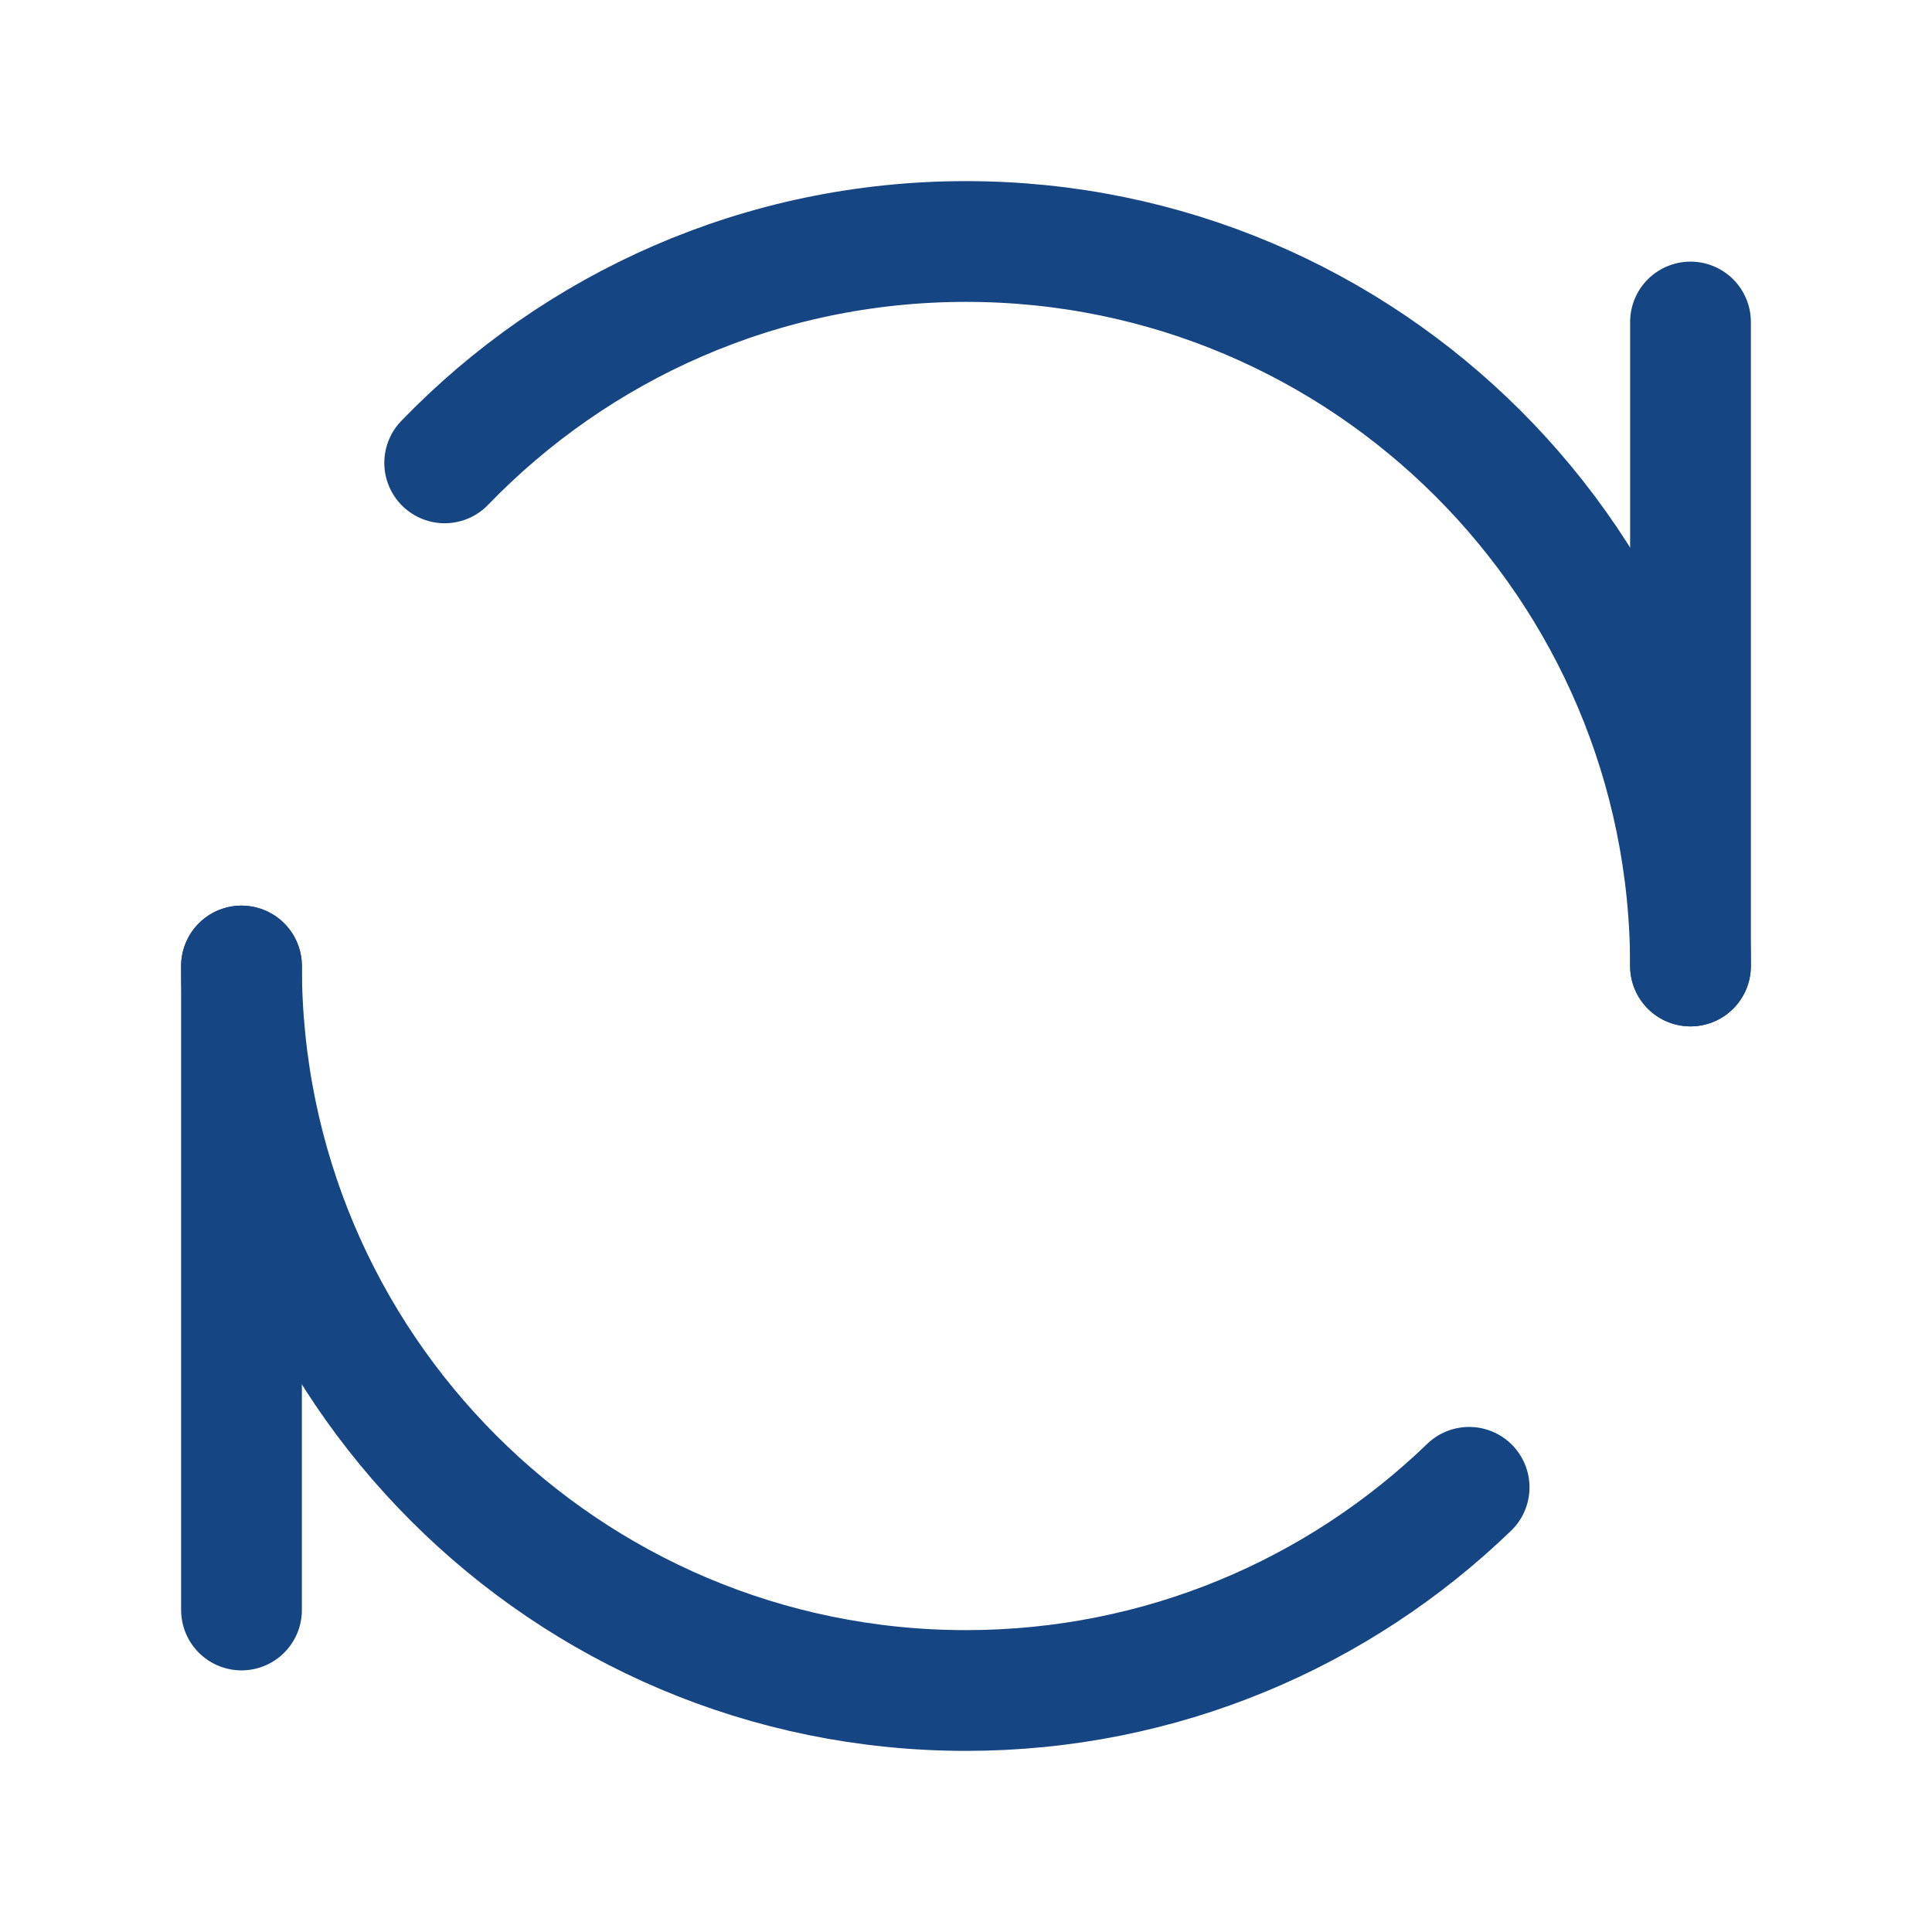
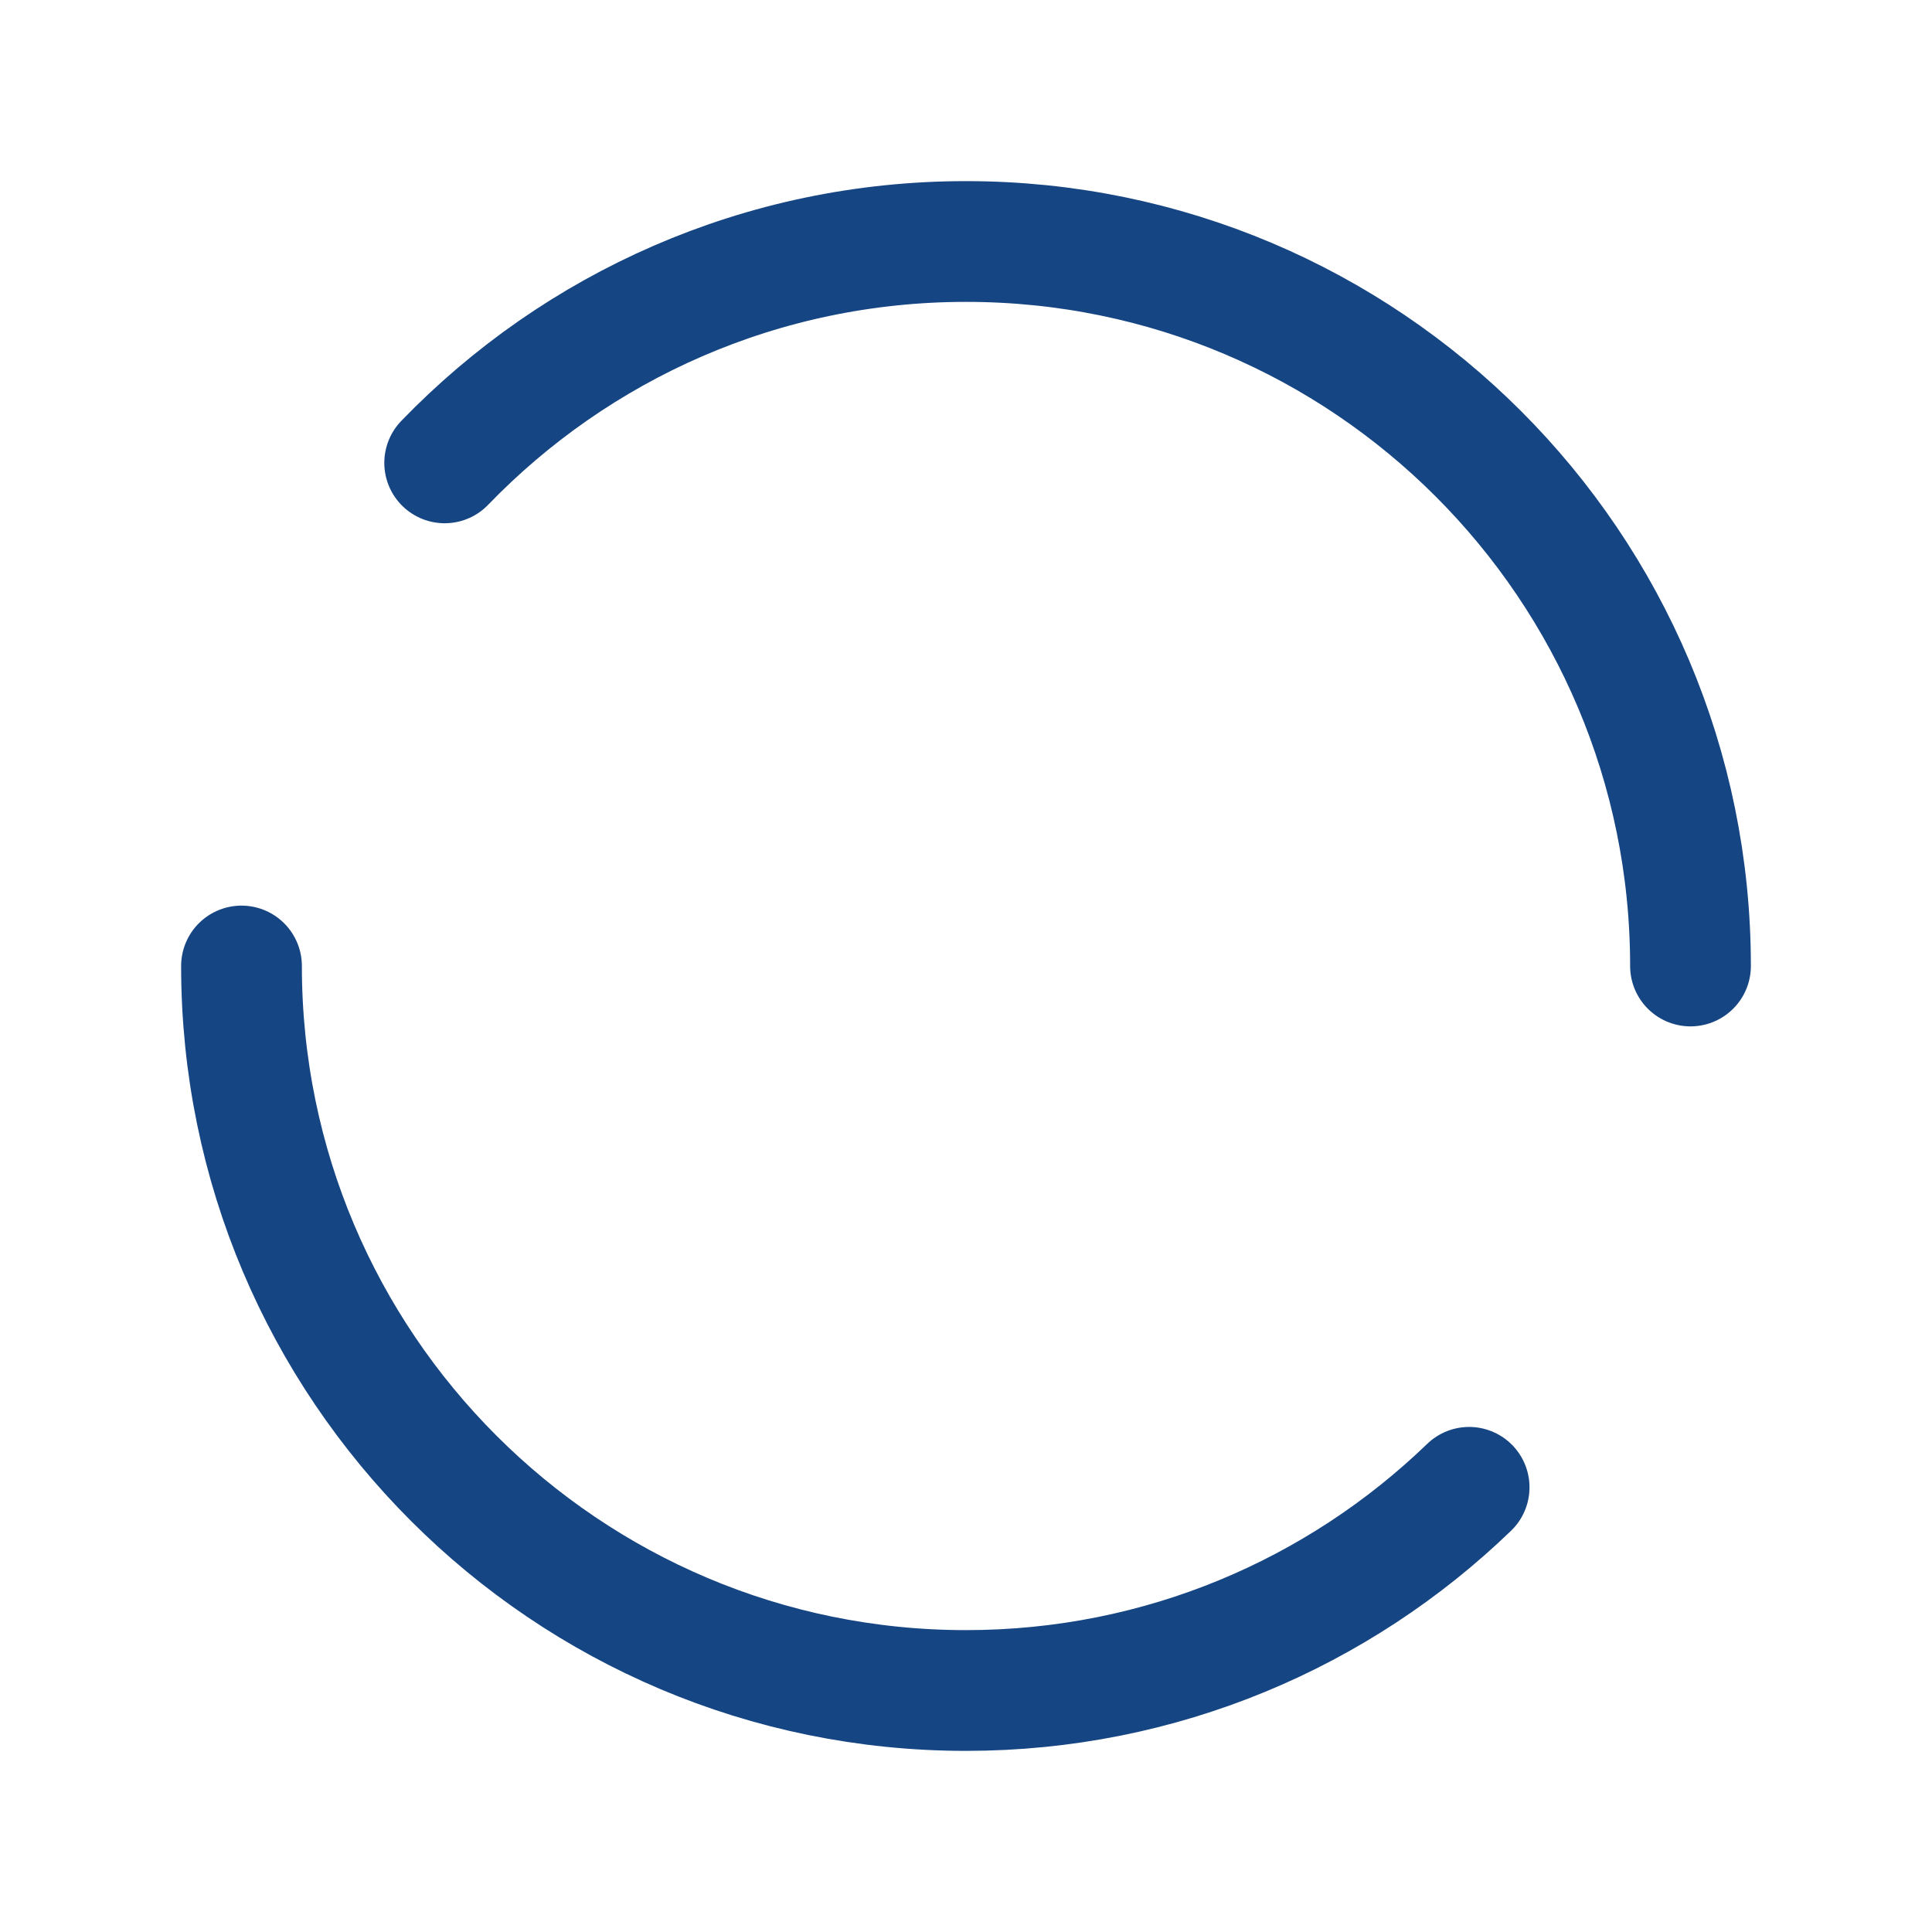
<svg xmlns="http://www.w3.org/2000/svg" width="30" height="30" viewBox="0 0 48 48" fill="none">
-   <path d="M42 8V24" stroke="#154582" stroke-width="3" stroke-linecap="round" stroke-linejoin="round" />
-   <path d="M6 24L6 40" stroke="#154582" stroke-width="3" stroke-linecap="round" stroke-linejoin="round" />
  <path d="M42 24C42 14.059 33.941 6 24 6C18.915 6 14.322 8.109 11.048 11.5M6 24C6 33.941 14.059 42 24 42C28.856 42 33.262 40.077 36.5 36.952" stroke="#154582" stroke-width="3" stroke-linecap="round" stroke-linejoin="round" />
</svg>